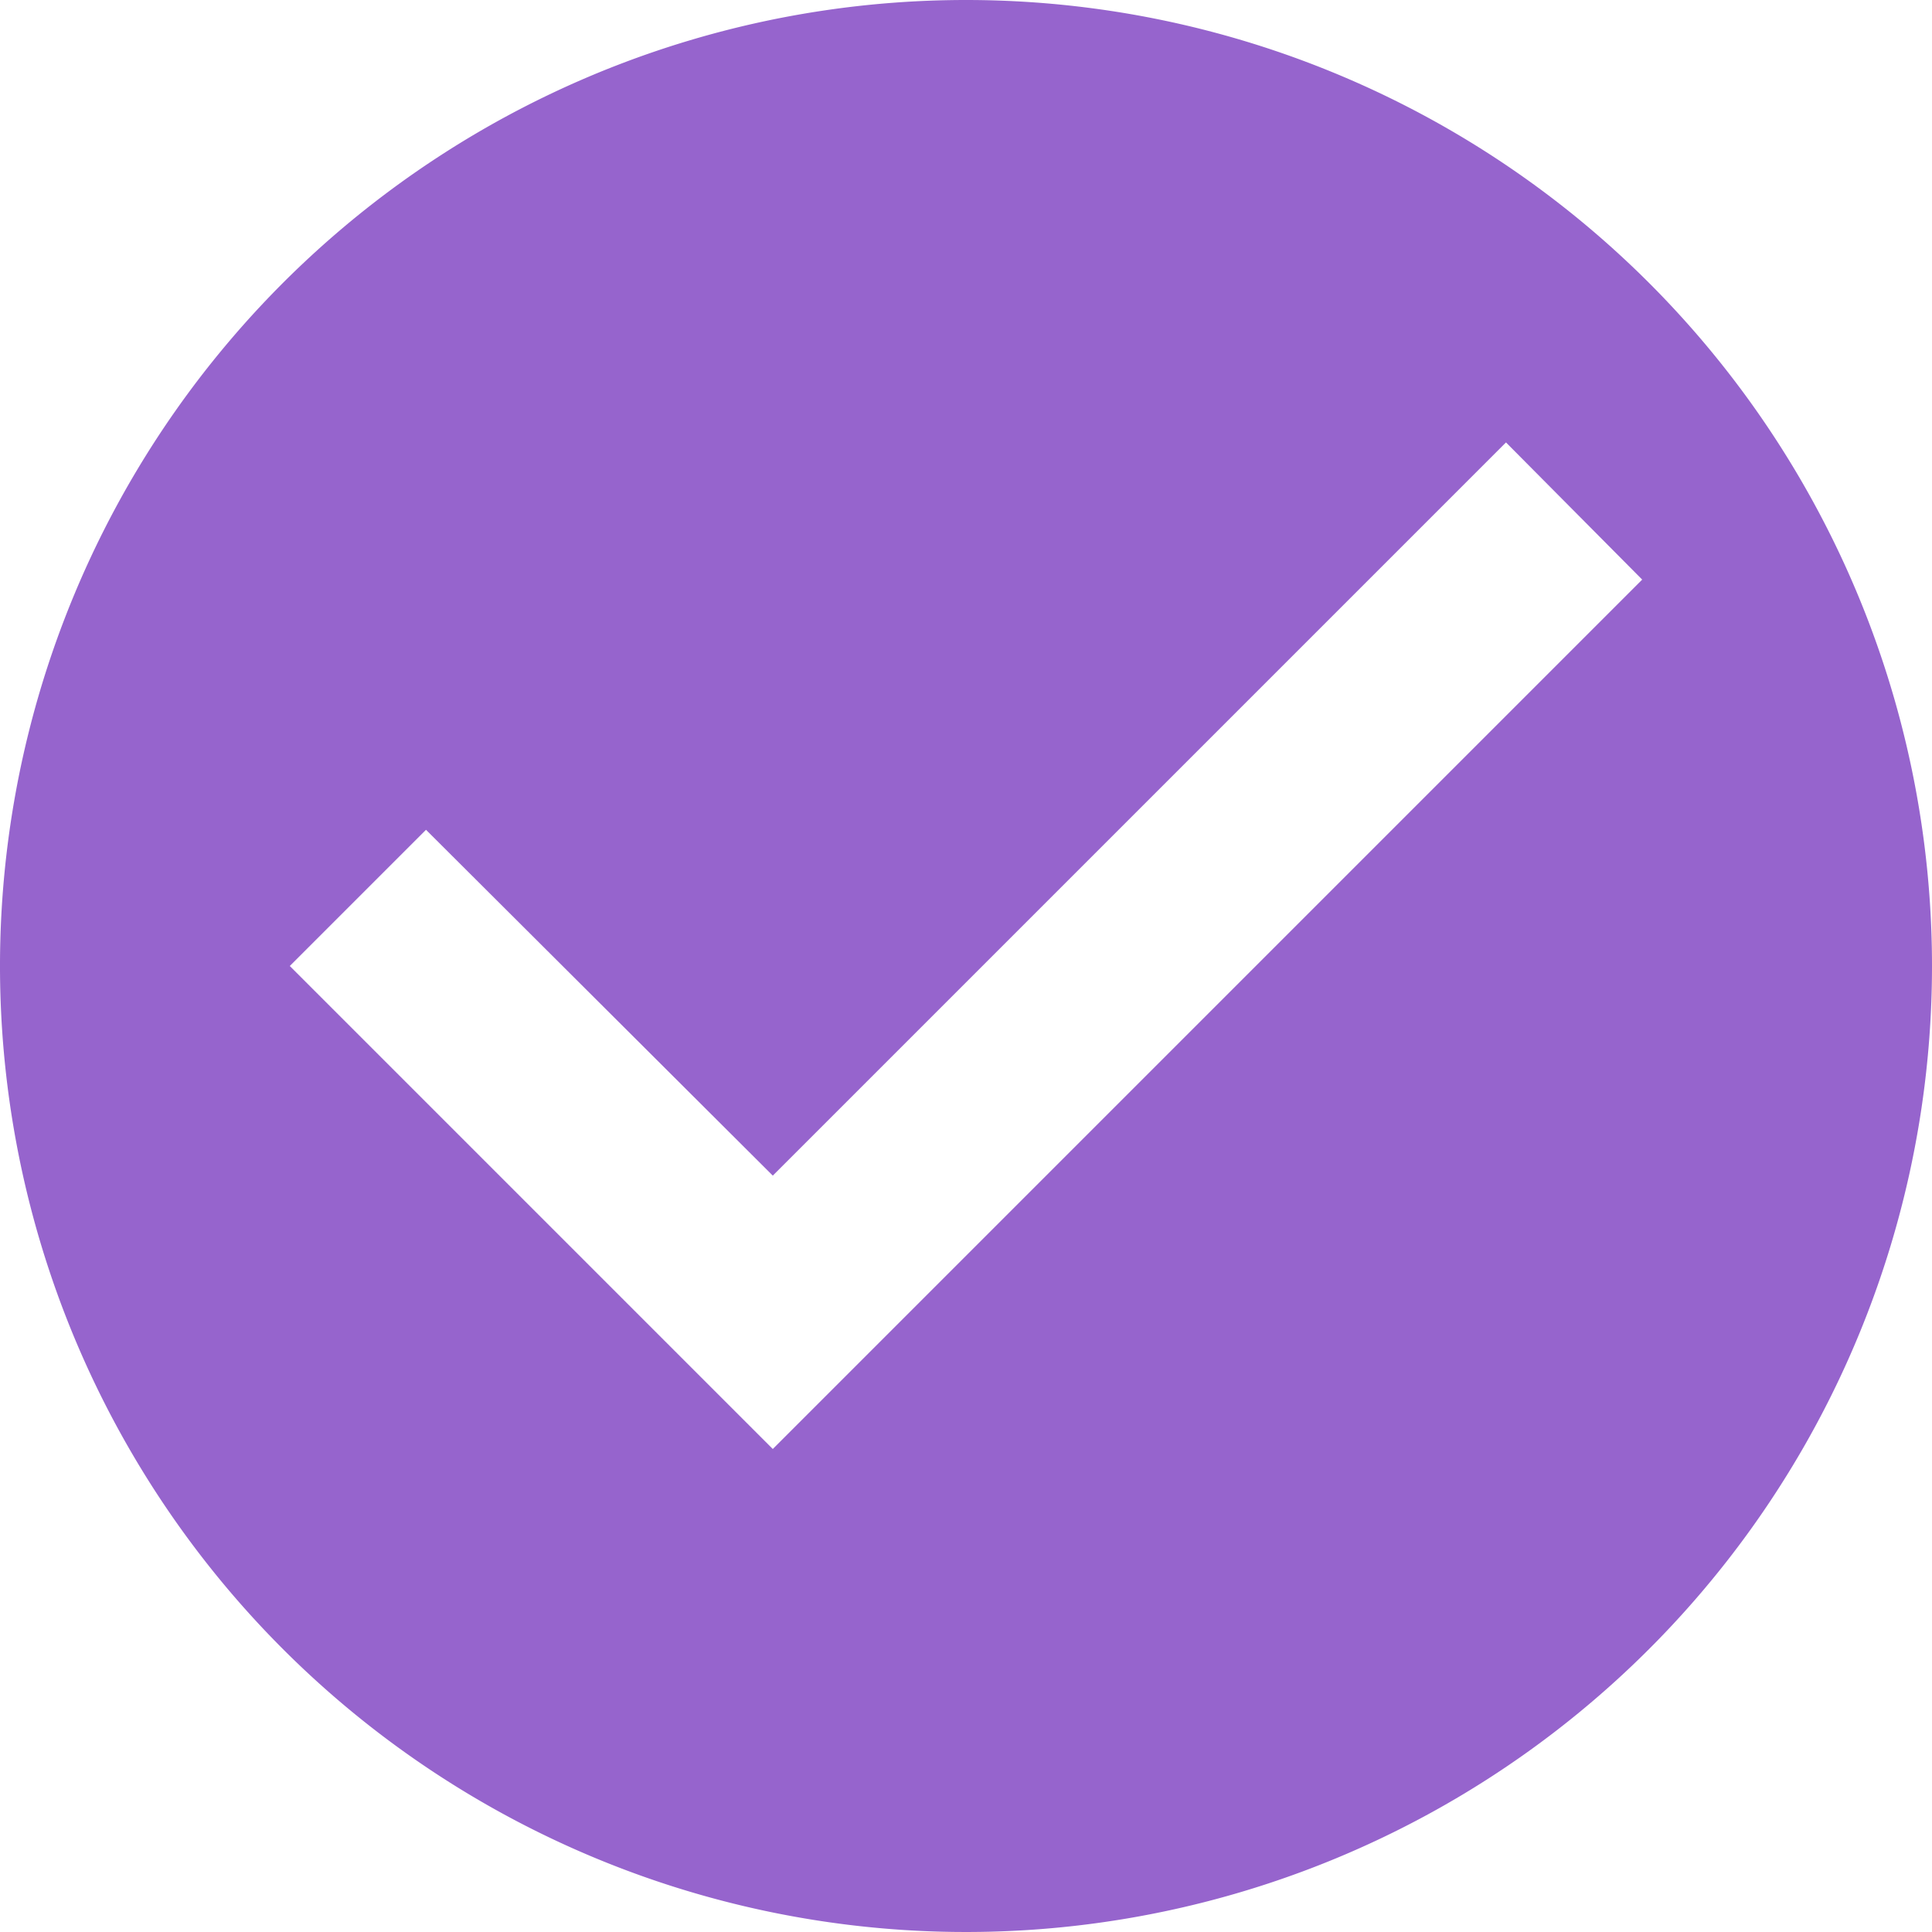
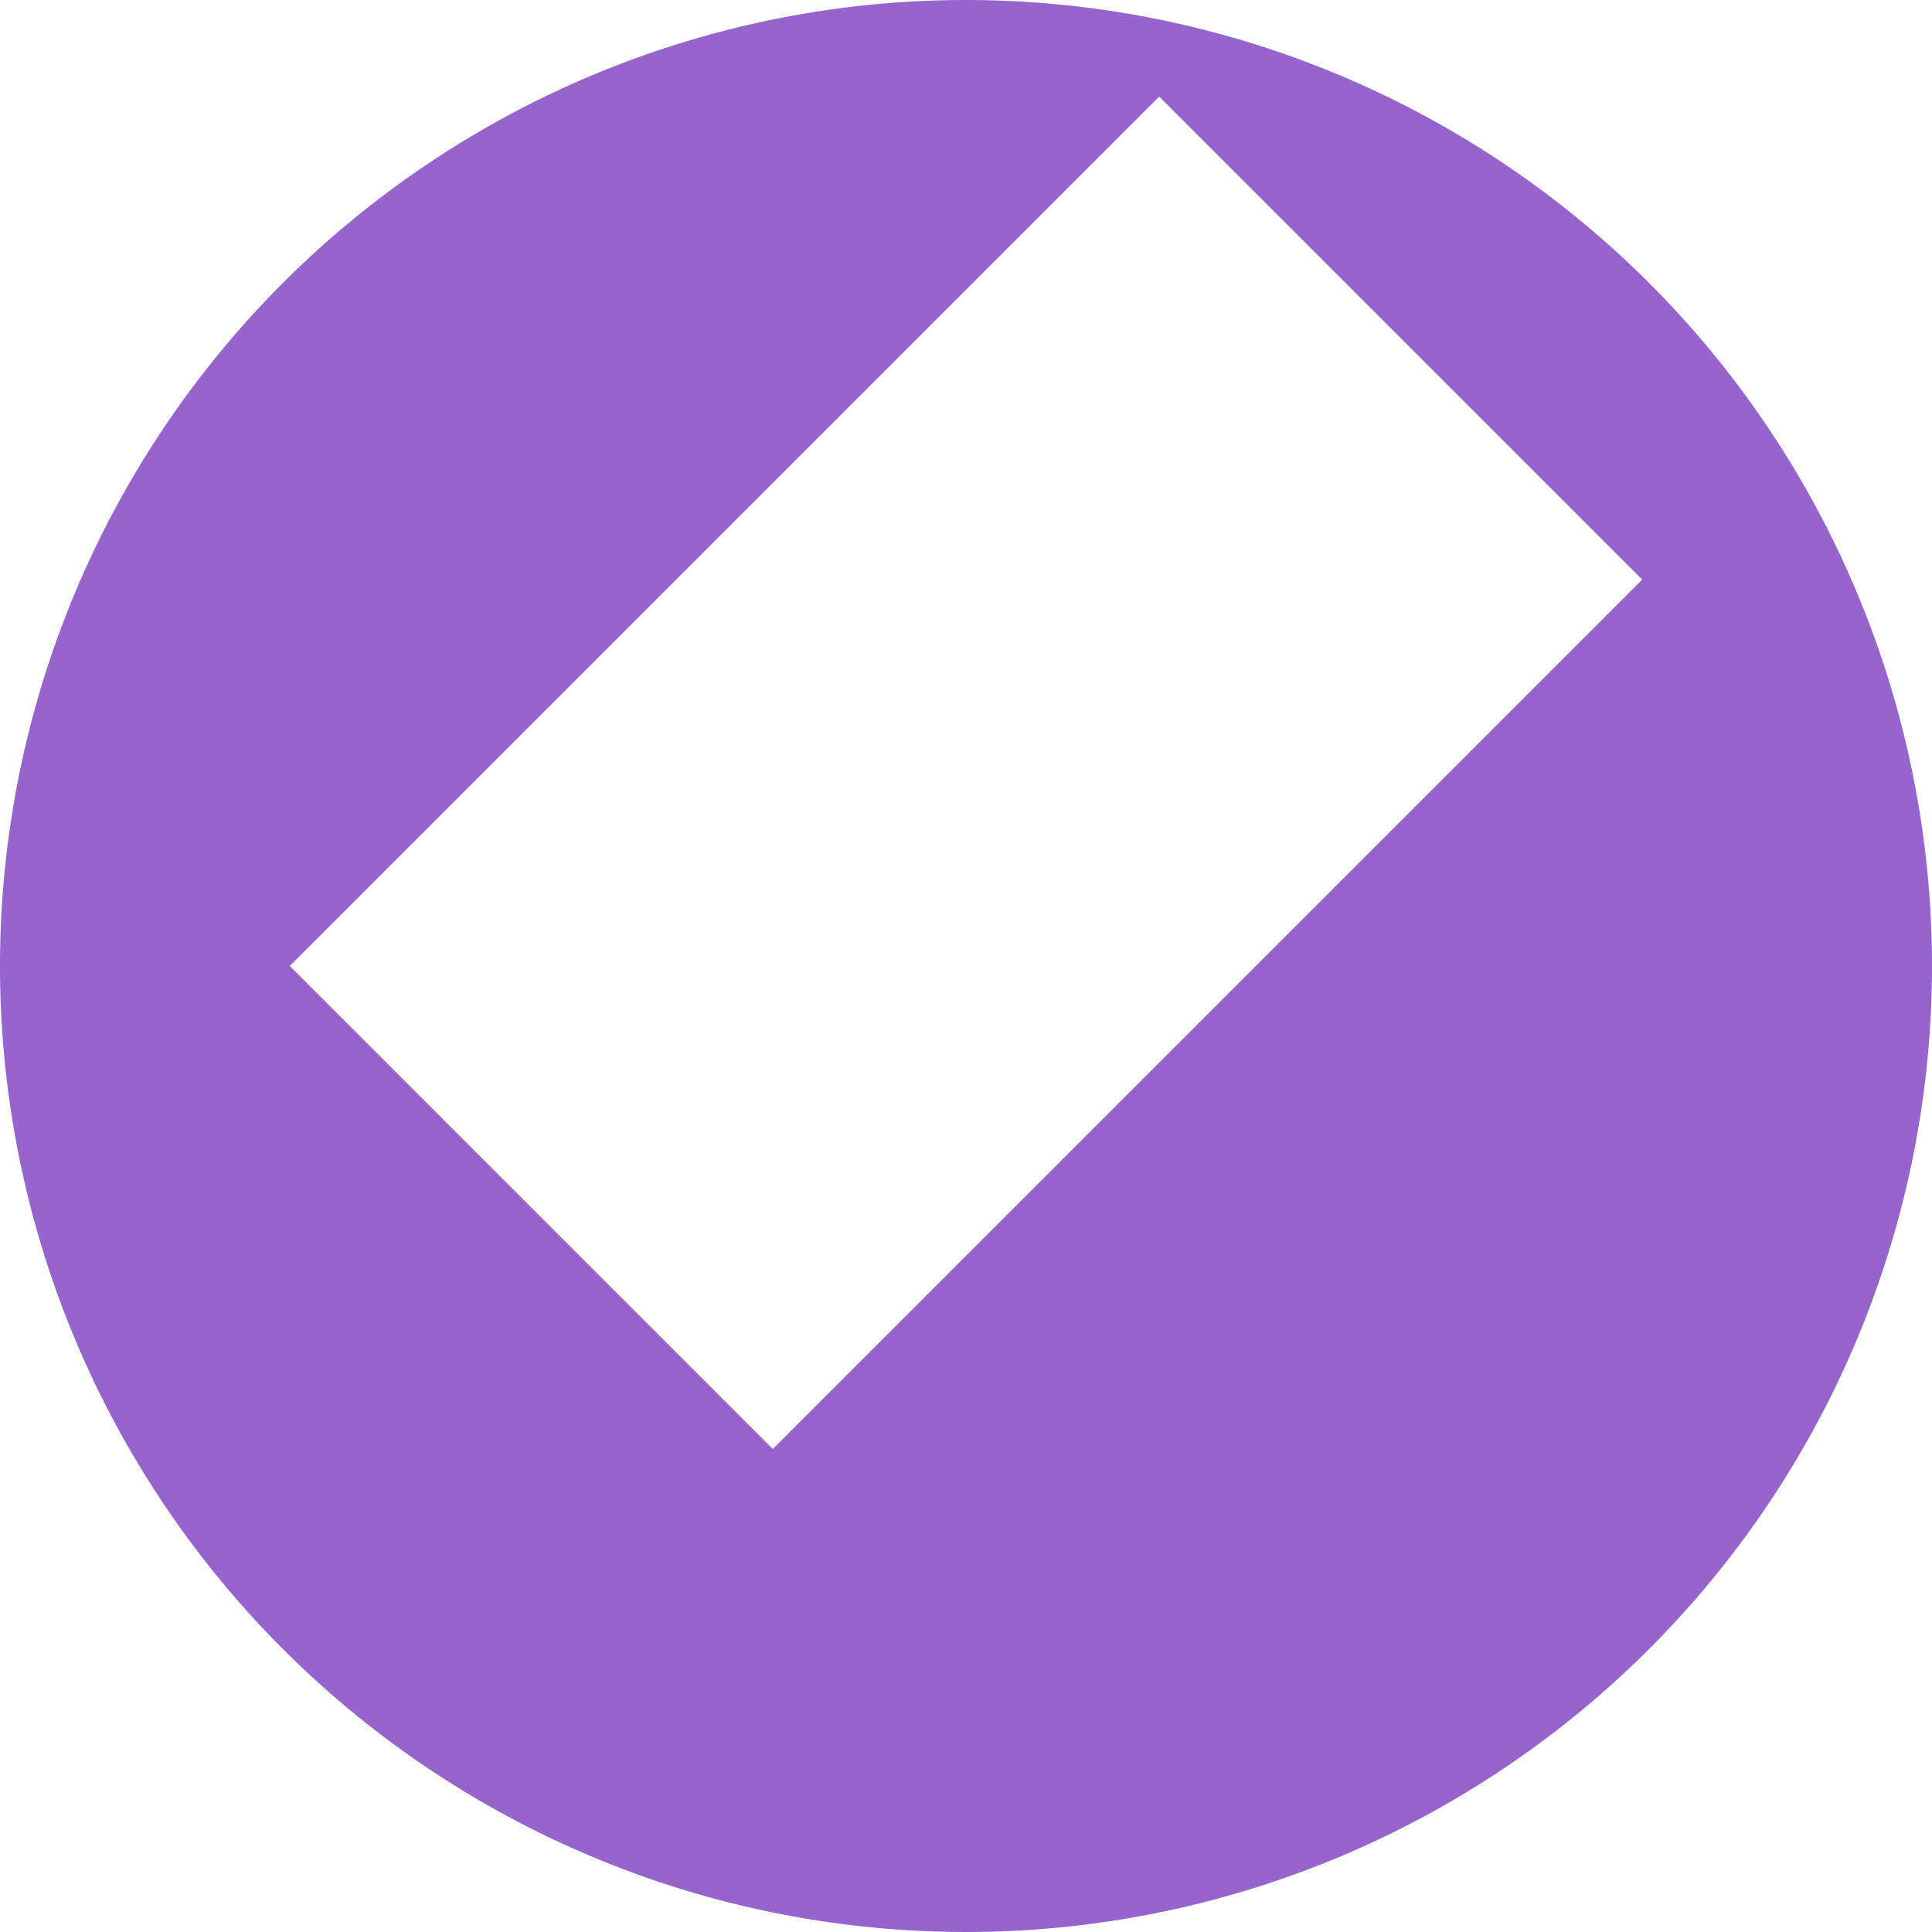
<svg xmlns="http://www.w3.org/2000/svg" width="20" height="20" viewBox="0 0 20 20">
-   <path id="Path_3421" data-name="Path 3421" d="M12,2A10,10,0,1,0,22,12,10,10,0,0,0,12,2ZM10,17,5,12l1.41-1.41L10,14.17l7.59-7.59L19,8Z" transform="translate(-2 -2)" fill="#9664cd" />
+   <path id="Path_3421" data-name="Path 3421" d="M12,2A10,10,0,1,0,22,12,10,10,0,0,0,12,2ZM10,17,5,12l1.41-1.41l7.59-7.59L19,8Z" transform="translate(-2 -2)" fill="#9664cd" />
</svg>